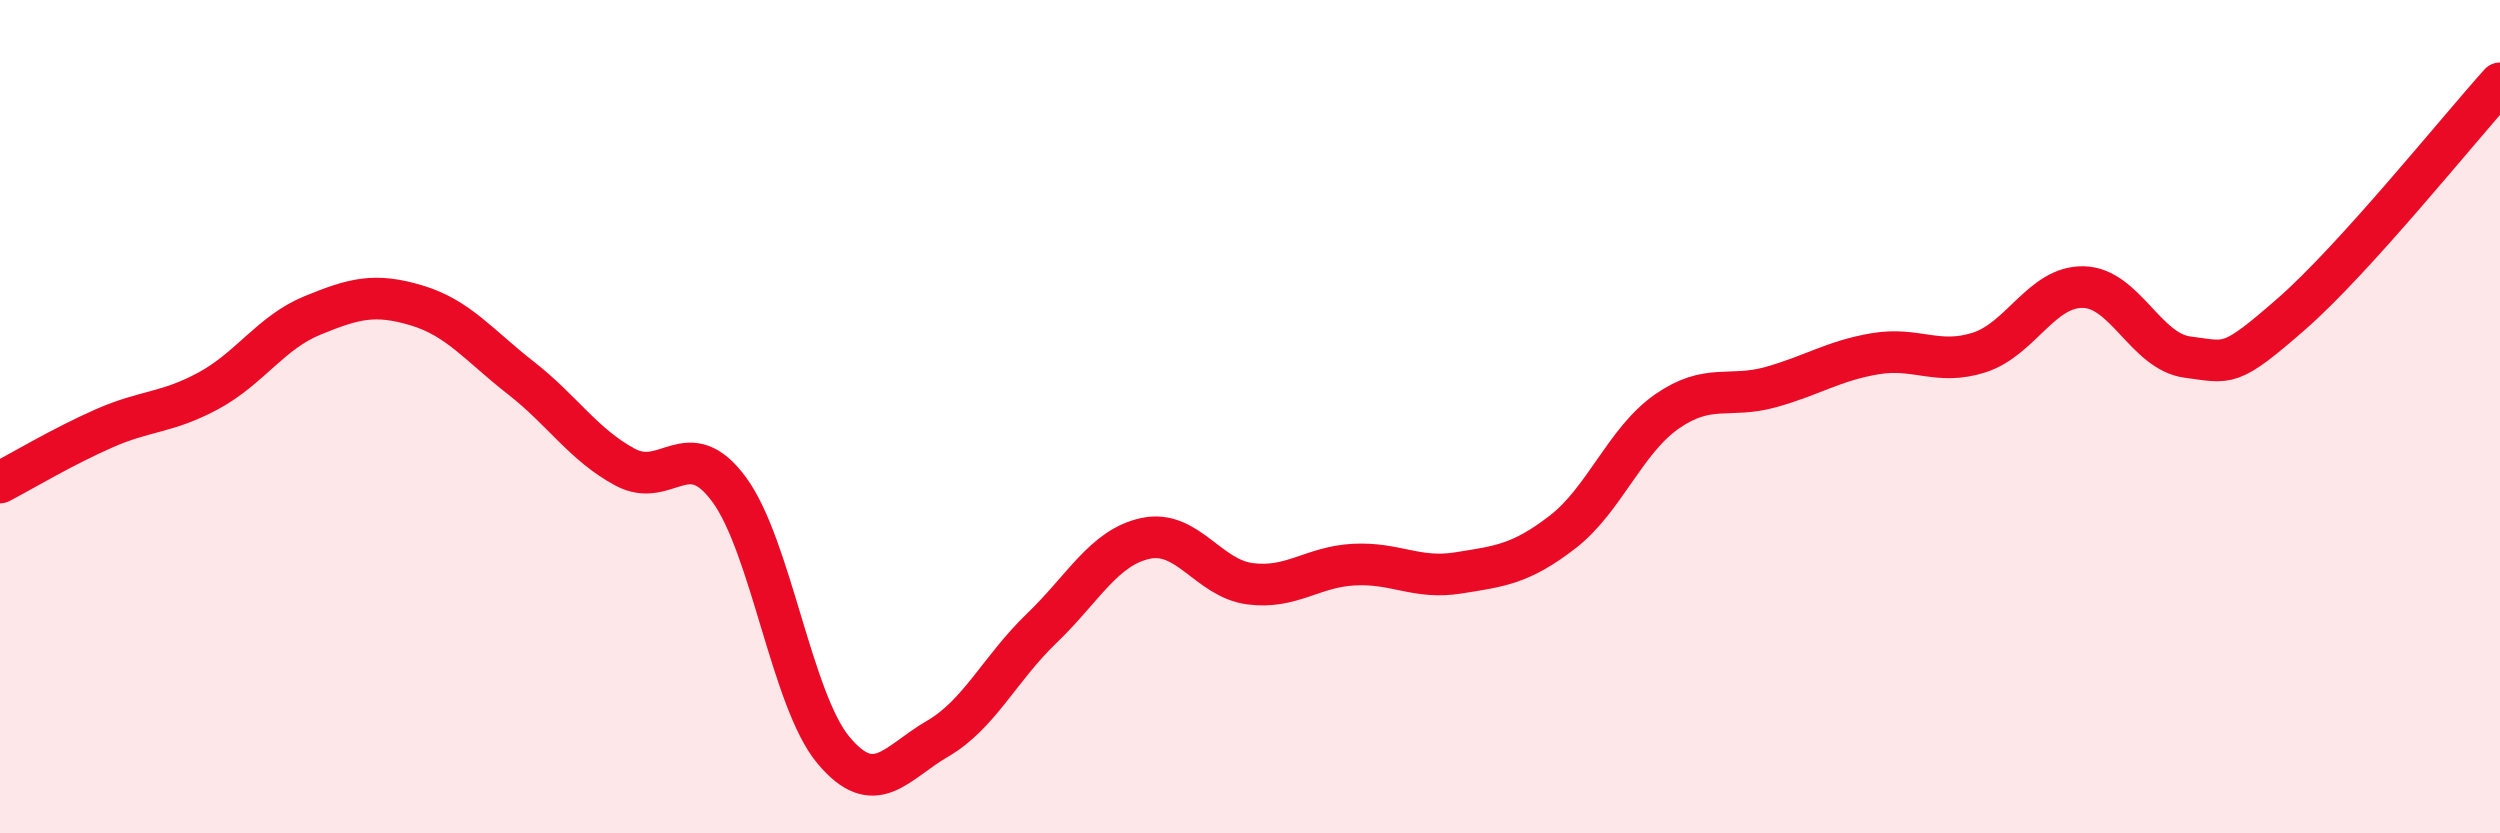
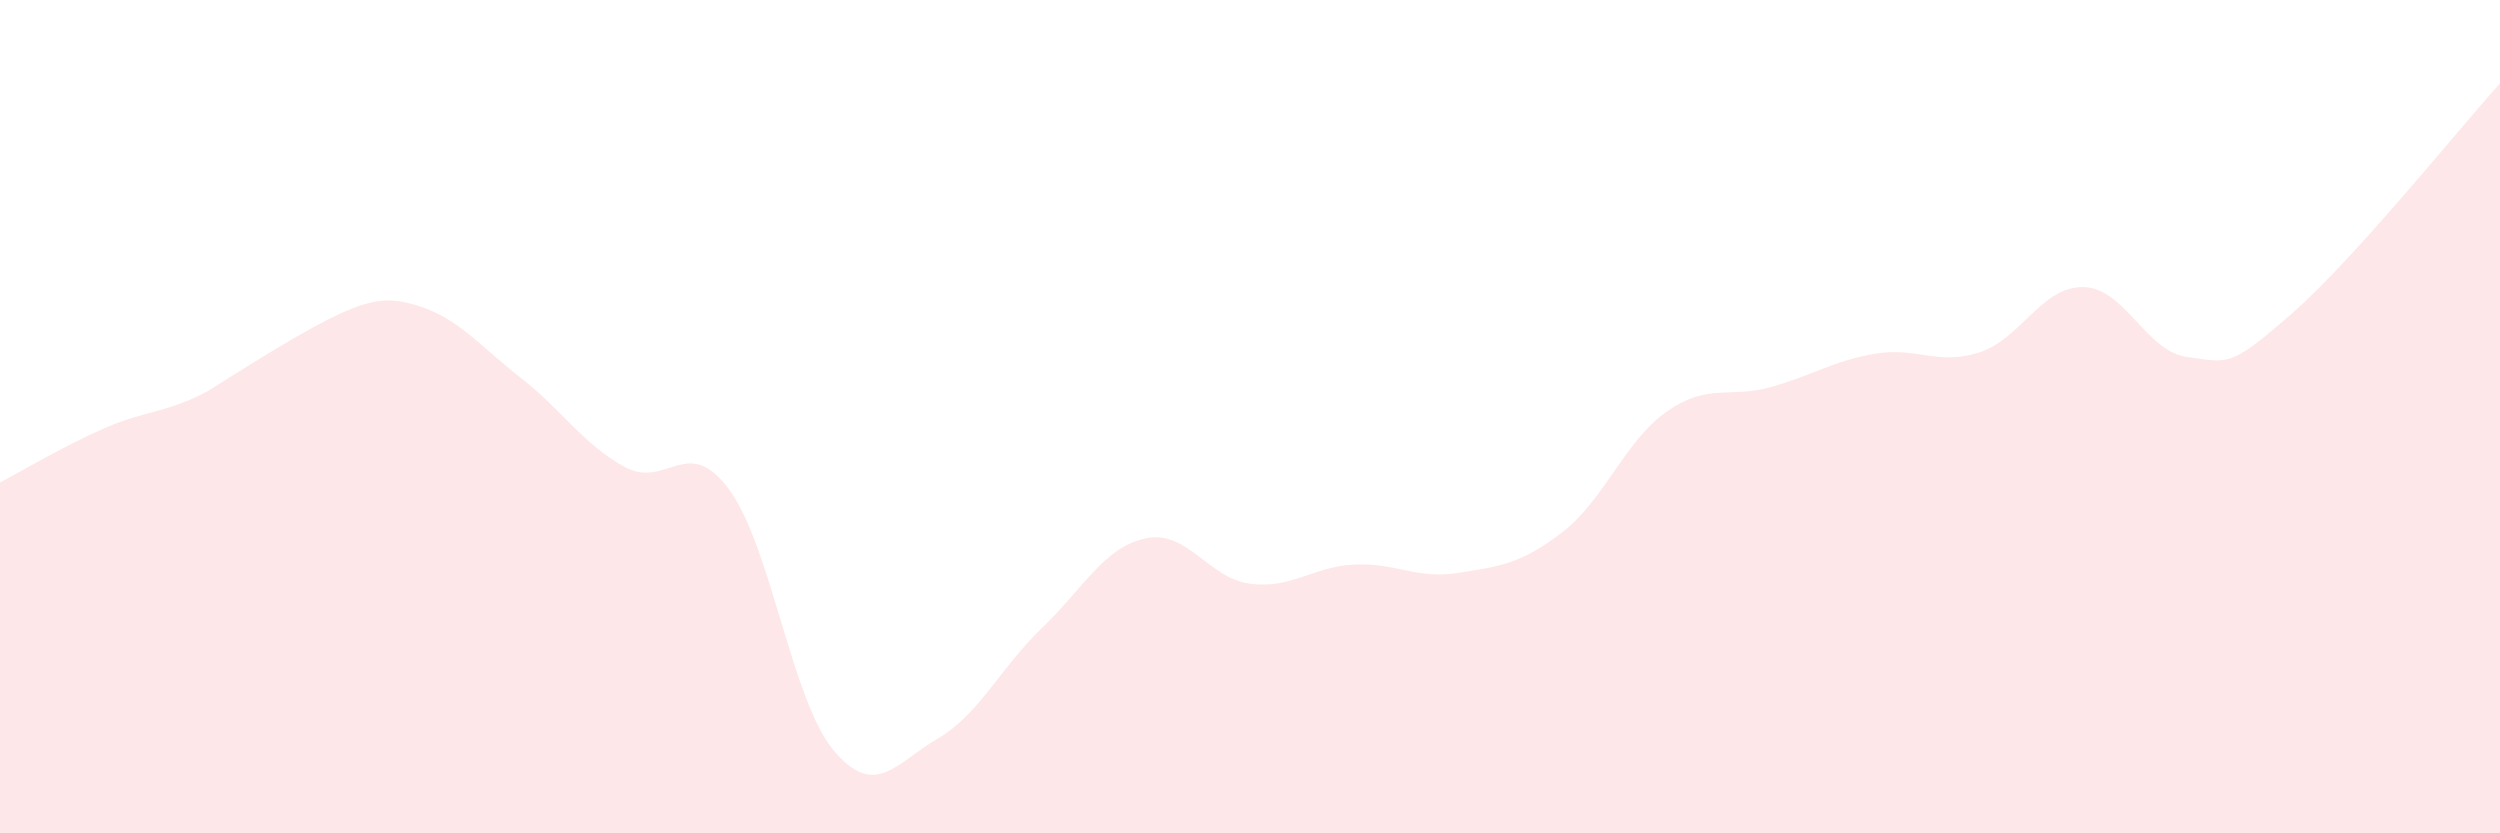
<svg xmlns="http://www.w3.org/2000/svg" width="60" height="20" viewBox="0 0 60 20">
-   <path d="M 0,11.58 C 0.5,11.32 1.5,10.72 2.5,10.28 C 3.5,9.84 4,9.92 5,9.38 C 6,8.84 6.5,7.98 7.5,7.57 C 8.5,7.16 9,7.03 10,7.33 C 11,7.63 11.5,8.29 12.5,9.07 C 13.5,9.85 14,10.67 15,11.21 C 16,11.75 16.5,10.39 17.5,11.75 C 18.5,13.11 19,16.8 20,18 C 21,19.2 21.5,18.31 22.5,17.73 C 23.5,17.15 24,16.04 25,15.08 C 26,14.12 26.5,13.13 27.5,12.92 C 28.5,12.71 29,13.88 30,14.01 C 31,14.14 31.5,13.6 32.5,13.55 C 33.5,13.5 34,13.91 35,13.75 C 36,13.59 36.5,13.54 37.5,12.77 C 38.5,12 39,10.58 40,9.88 C 41,9.18 41.5,9.57 42.5,9.29 C 43.5,9.01 44,8.66 45,8.49 C 46,8.32 46.5,8.78 47.5,8.46 C 48.5,8.14 49,6.87 50,6.89 C 51,6.91 51.5,8.44 52.5,8.57 C 53.5,8.7 53.5,8.84 55,7.53 C 56.5,6.22 59,3.11 60,2L60 20L0 20Z" fill="#EB0A25" opacity="0.1" stroke-linecap="round" stroke-linejoin="round" />
-   <path d="M 0,11.58 C 0.5,11.32 1.5,10.72 2.5,10.28 C 3.5,9.84 4,9.92 5,9.38 C 6,8.84 6.5,7.98 7.5,7.57 C 8.5,7.16 9,7.03 10,7.33 C 11,7.63 11.5,8.29 12.5,9.07 C 13.5,9.85 14,10.67 15,11.21 C 16,11.75 16.5,10.39 17.5,11.75 C 18.5,13.11 19,16.8 20,18 C 21,19.2 21.5,18.31 22.5,17.73 C 23.5,17.15 24,16.04 25,15.08 C 26,14.12 26.5,13.13 27.5,12.92 C 28.5,12.71 29,13.88 30,14.01 C 31,14.14 31.5,13.6 32.5,13.55 C 33.5,13.5 34,13.91 35,13.75 C 36,13.59 36.5,13.54 37.5,12.77 C 38.5,12 39,10.58 40,9.88 C 41,9.18 41.5,9.57 42.5,9.29 C 43.5,9.01 44,8.66 45,8.49 C 46,8.32 46.5,8.78 47.5,8.46 C 48.5,8.14 49,6.87 50,6.89 C 51,6.91 51.5,8.44 52.5,8.57 C 53.5,8.7 53.5,8.84 55,7.53 C 56.5,6.22 59,3.11 60,2" stroke="#EB0A25" stroke-width="1" fill="none" stroke-linecap="round" stroke-linejoin="round" />
+   <path d="M 0,11.58 C 0.5,11.32 1.5,10.72 2.5,10.28 C 3.5,9.84 4,9.92 5,9.38 C 8.5,7.16 9,7.03 10,7.33 C 11,7.63 11.5,8.29 12.5,9.07 C 13.5,9.85 14,10.67 15,11.21 C 16,11.75 16.5,10.39 17.5,11.75 C 18.5,13.11 19,16.8 20,18 C 21,19.2 21.5,18.31 22.5,17.73 C 23.5,17.15 24,16.04 25,15.08 C 26,14.12 26.5,13.13 27.5,12.92 C 28.5,12.71 29,13.88 30,14.01 C 31,14.14 31.5,13.6 32.5,13.55 C 33.5,13.5 34,13.91 35,13.75 C 36,13.59 36.5,13.54 37.5,12.77 C 38.5,12 39,10.58 40,9.88 C 41,9.18 41.5,9.57 42.5,9.29 C 43.5,9.01 44,8.66 45,8.49 C 46,8.32 46.5,8.78 47.5,8.46 C 48.5,8.14 49,6.87 50,6.89 C 51,6.91 51.5,8.44 52.5,8.57 C 53.5,8.7 53.5,8.84 55,7.53 C 56.5,6.22 59,3.11 60,2L60 20L0 20Z" fill="#EB0A25" opacity="0.1" stroke-linecap="round" stroke-linejoin="round" />
</svg>